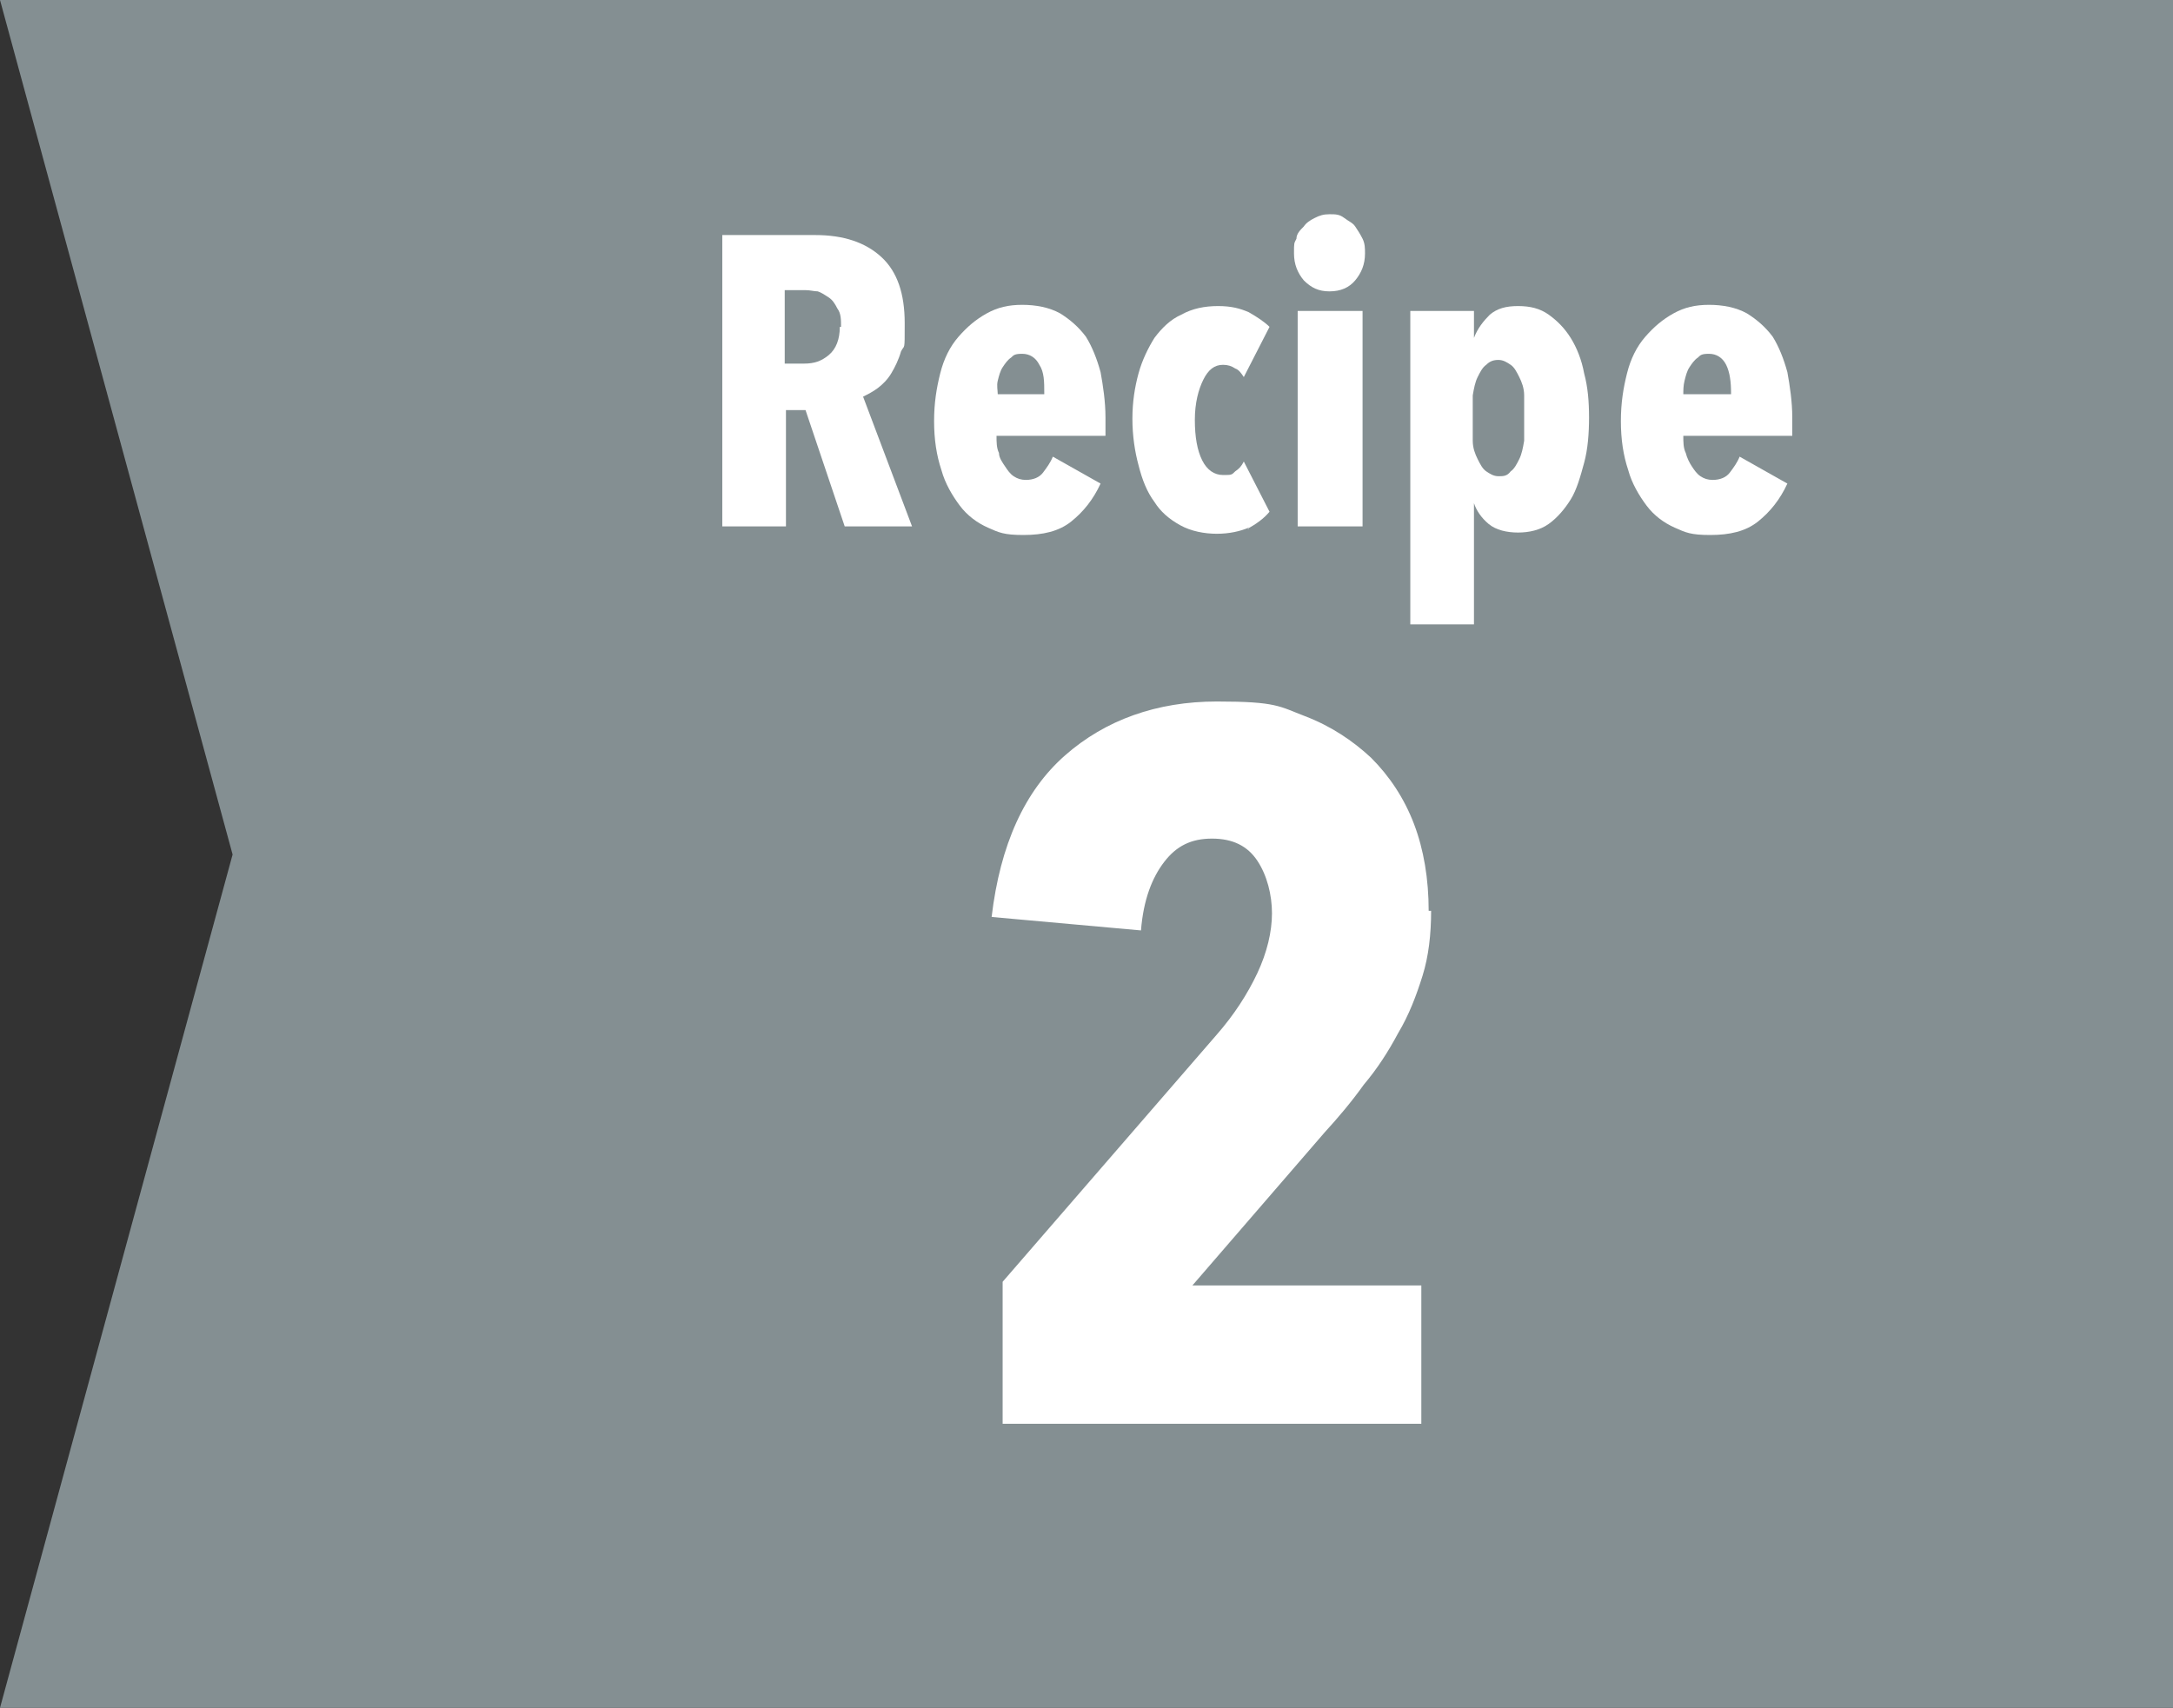
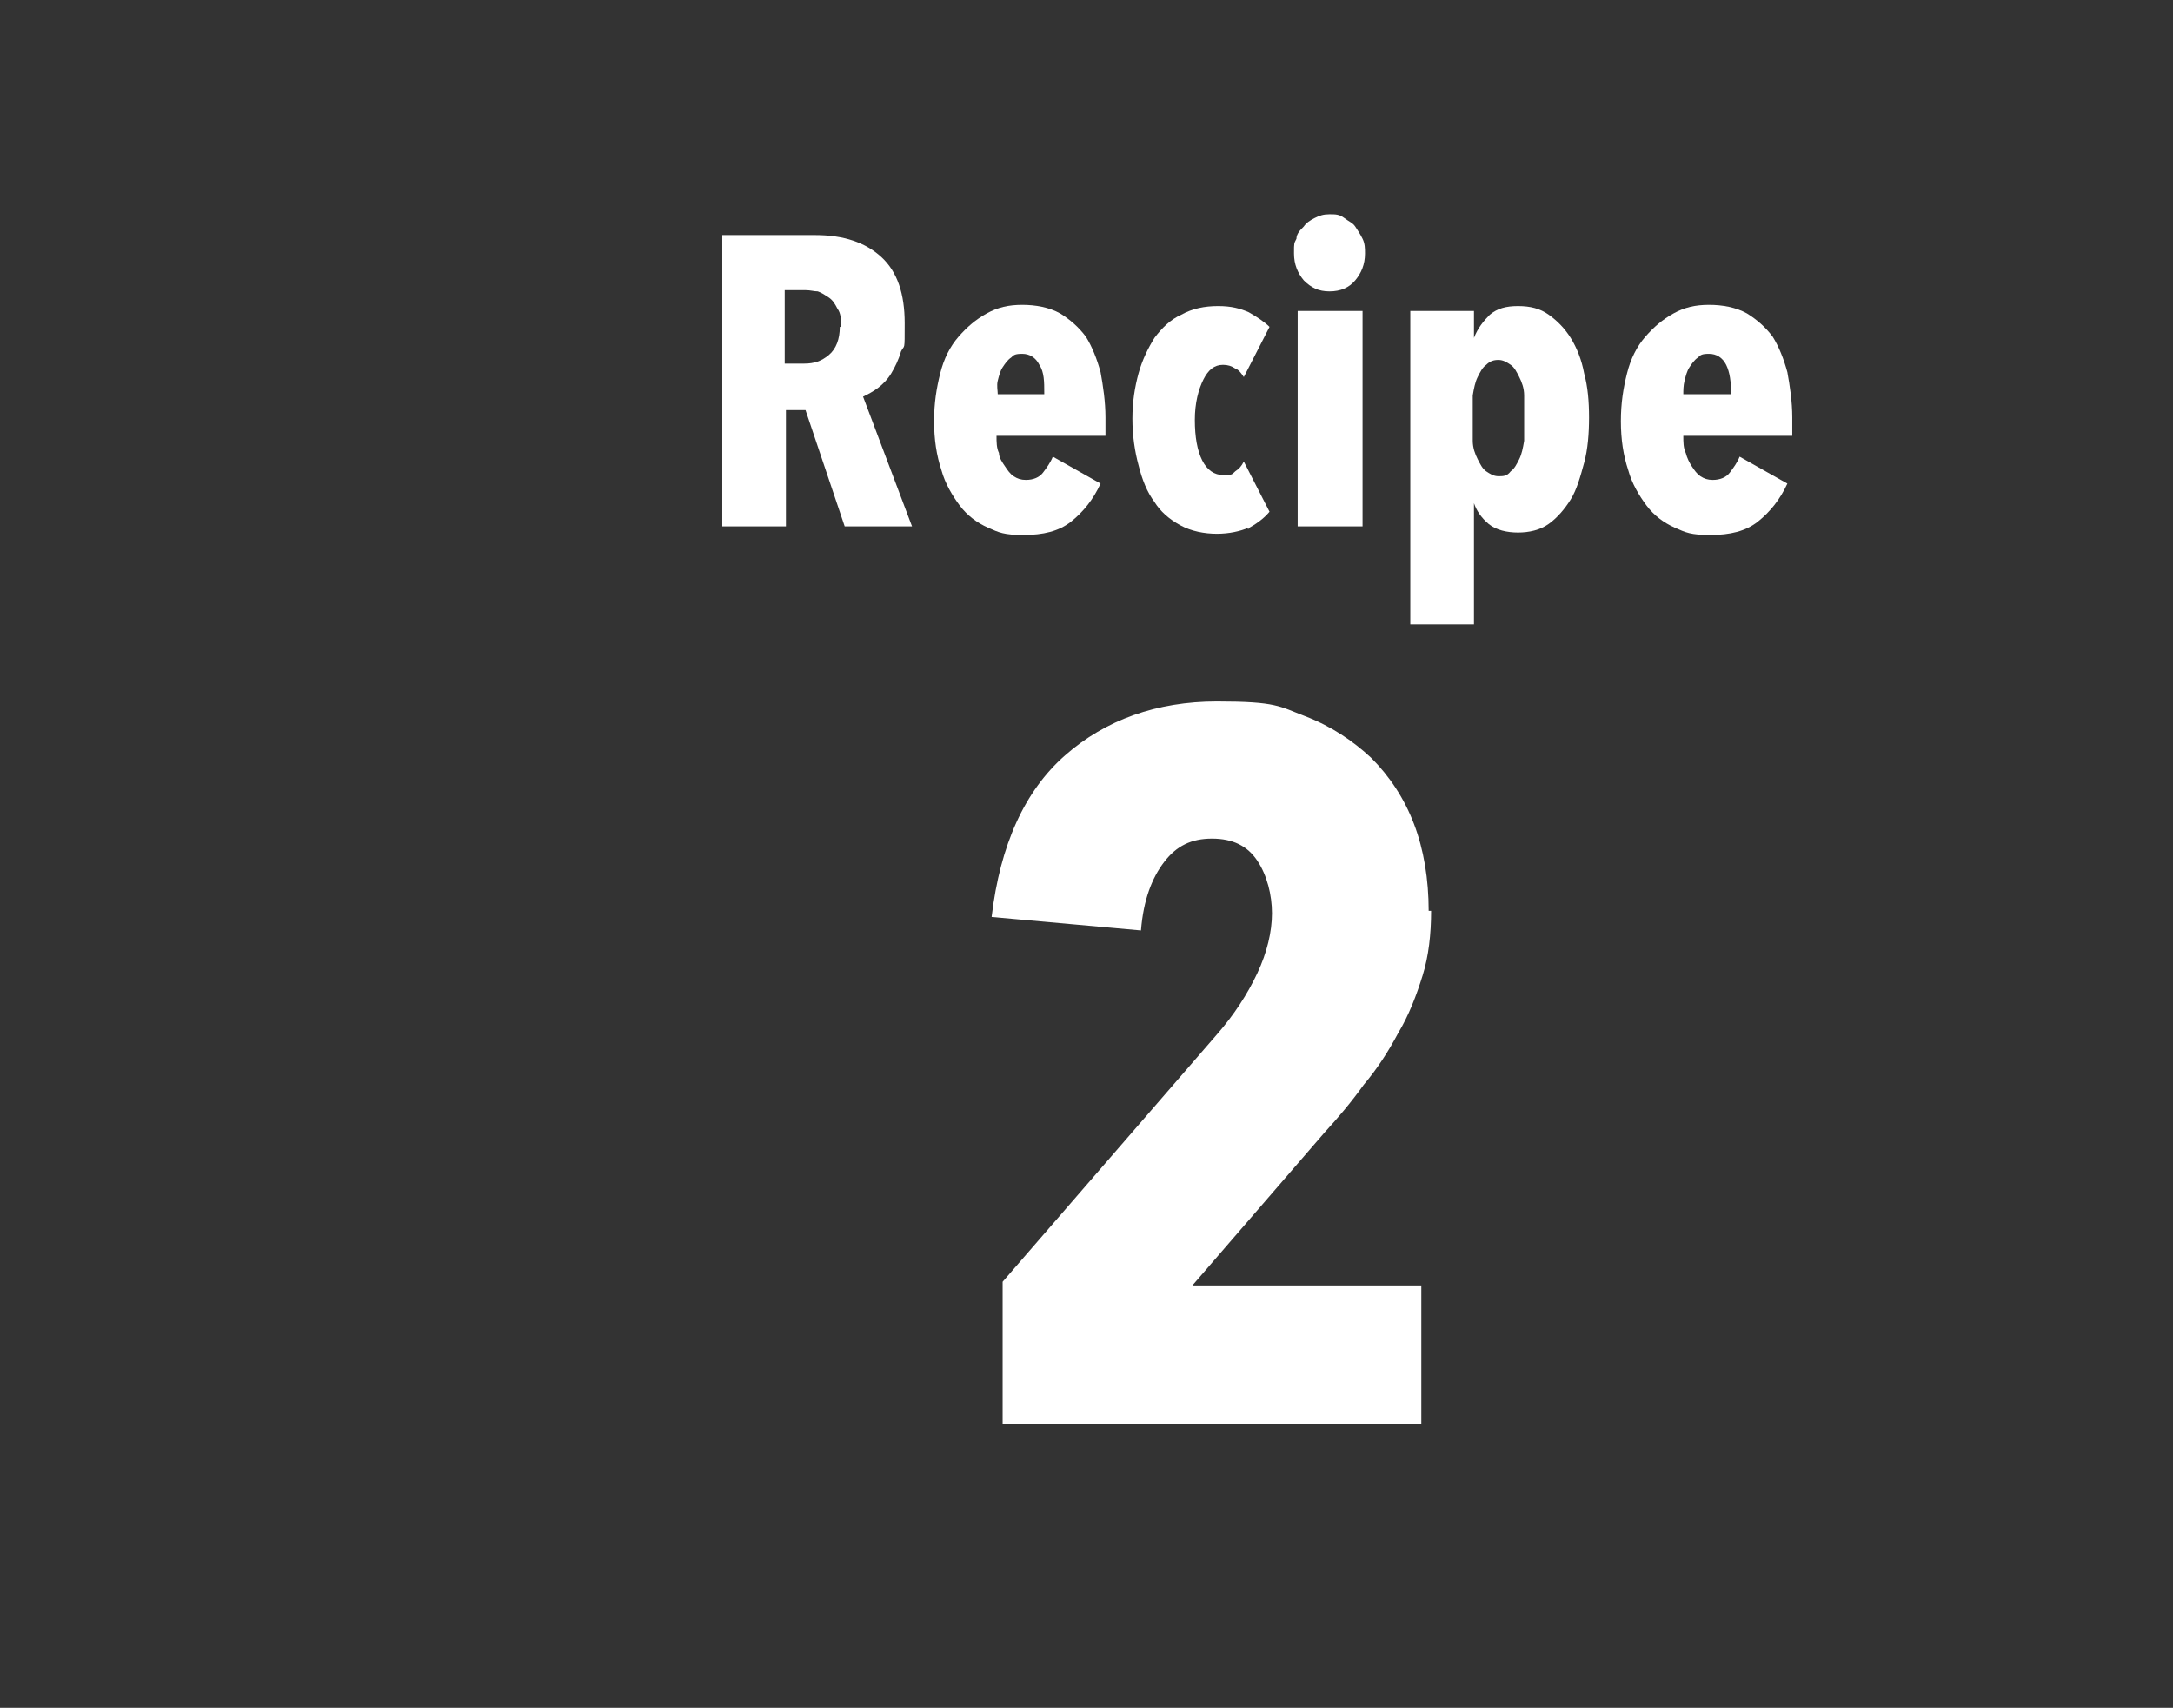
<svg xmlns="http://www.w3.org/2000/svg" id="_レイヤー_1" data-name="レイヤー_1" version="1.1" viewBox="0 0 177.5 139.5">
  <rect x="0" y="0" width="177.5" height="139.5" fill="#333333" stroke="none" />
  <defs>
    <style>
      .st0 {
        fill: #fff;
      }

      .st1 {
        fill: #848f92;
      }
    </style>
  </defs>
  <g id="_レイヤー_11" data-name="_レイヤー_1">
    <g id="_レイヤー_1-2">
-       <polygon class="st1" points="19 69.8 0 0 177.5 0 177.5 139.5 0 139.5 19 69.8" />
      <path class="st0" d="M116.9,74.4c0,1.9-.2,3.7-.7,5.3-.5,1.6-1.1,3.2-2,4.7-.8,1.5-1.7,2.9-2.8,4.2-1,1.4-2.1,2.7-3.2,3.9l-10.8,12.5h18.7v11.3h-34.2v-11.6l17.5-20.2c1.4-1.6,2.5-3.3,3.3-5s1.2-3.4,1.2-4.9-.4-3.1-1.2-4.3c-.8-1.2-2-1.8-3.7-1.8s-2.9.6-3.9,1.9-1.7,3.1-1.9,5.6l-12.2-1.1c.7-5.9,2.7-10.3,6-13.2,3.3-2.9,7.5-4.4,12.4-4.4s5.1.4,7.2,1.2,3.9,2,5.4,3.4c1.5,1.5,2.7,3.3,3.5,5.4s1.2,4.5,1.2,7.1c0,0,.2,0,.2,0Z" />
      <g>
        <path class="st0" d="M69,43l-3.2-9.5h-1.6v9.5h-5.2v-23.8h7.6c2.3,0,4.1.6,5.4,1.8,1.3,1.2,1.9,3,1.9,5.4s0,1.7-.3,2.3c-.2.7-.5,1.3-.8,1.8s-.7.9-1.1,1.2c-.4.3-.8.5-1.2.7l4,10.6h-5.7s.2,0,.2,0ZM68.7,26.7c0-.6,0-1.1-.3-1.5-.2-.4-.4-.7-.7-.9s-.6-.4-.9-.5c-.3,0-.6-.1-1-.1h-1.7v6h1.6c.8,0,1.4-.2,2-.7s.9-1.3.9-2.3h0Z" />
        <path class="st0" d="M81.4,35.6c0,.5,0,1,.2,1.4,0,.4.3.8.5,1.1s.4.6.7.8c.3.2.6.3,1,.3.6,0,1.1-.2,1.4-.6s.6-.8.8-1.3l3.9,2.2c-.6,1.3-1.4,2.3-2.4,3.1s-2.3,1.1-3.9,1.1-2-.2-2.9-.6c-.9-.4-1.7-1-2.3-1.8s-1.2-1.8-1.5-2.9c-.4-1.2-.6-2.5-.6-4s.2-2.7.5-3.9c.3-1.2.8-2.2,1.5-3s1.4-1.4,2.3-1.9,1.8-.7,2.9-.7,2.2.2,3.1.7c.8.5,1.5,1.1,2.1,1.9.5.8.9,1.8,1.2,2.9.2,1.1.4,2.4.4,3.7v1.5s-8.9,0-8.9,0ZM85.3,32.1c0-.9,0-1.7-.4-2.3-.3-.6-.8-.9-1.4-.9s-.7.1-.9.3c-.3.2-.5.5-.7.8s-.3.7-.4,1.1,0,.8,0,1.1h4-.2Z" />
        <path class="st0" d="M102,43.1c-.7.3-1.6.5-2.6.5s-2.1-.2-3-.7-1.6-1.1-2.1-1.9c-.6-.8-1-1.8-1.3-3-.3-1.1-.5-2.4-.5-3.8s.2-2.6.5-3.7.8-2.1,1.3-2.9c.6-.8,1.3-1.5,2.2-1.9.9-.5,1.9-.7,3-.7s1.8.2,2.5.5c.7.4,1.3.8,1.7,1.2l-2.1,4.1c-.2-.3-.4-.6-.7-.7-.3-.2-.6-.3-1-.3-.7,0-1.2.4-1.6,1.2-.4.8-.7,1.9-.7,3.3s.2,2.5.6,3.3,1,1.2,1.7,1.2.7,0,1-.3c.3-.2.5-.4.7-.8l2.1,4.1c-.5.6-1.1,1-1.8,1.4h.1Z" />
        <path class="st0" d="M111.5,20.7c0,.9-.3,1.6-.8,2.2s-1.2.9-2.1.9-1.5-.3-2.1-.9c-.5-.6-.8-1.3-.8-2.2s0-.8.2-1.2c0-.4.3-.7.6-1,.2-.3.5-.5.9-.7s.7-.3,1.2-.3.8,0,1.2.3.7.4.9.7.4.6.6,1,.2.8.2,1.2h0ZM106,43v-17.6h5.3v17.6h-5.3Z" />
        <path class="st0" d="M120.4,25.5v2.1h0c.3-.8.8-1.4,1.3-1.9.6-.5,1.3-.7,2.3-.7s1.8.2,2.5.7,1.3,1.1,1.8,1.9c.5.8.9,1.8,1.1,2.9.3,1.1.4,2.3.4,3.6s-.1,2.6-.4,3.7-.6,2.2-1.1,3-1.1,1.5-1.8,2c-.7.5-1.6.7-2.5.7s-1.8-.2-2.4-.7-1-1.1-1.2-1.7h0v9.9h-5.2v-25.6h5.2ZM120.3,34.2v1.8c0,.6.2,1.1.4,1.5.2.4.4.8.7,1,.3.2.6.4,1,.4s.7,0,1-.4c.3-.2.5-.6.7-1s.3-.9.4-1.5v-3.7c0-.6-.2-1.1-.4-1.5-.2-.4-.4-.8-.7-1s-.6-.4-1-.4-.7.1-1,.4c-.3.2-.5.6-.7,1s-.3.9-.4,1.5v1.9Z" />
        <path class="st0" d="M137.5,35.6c0,.5,0,1,.2,1.4.1.4.3.8.5,1.1s.4.6.7.8.6.3,1,.3c.6,0,1.1-.2,1.4-.6s.6-.8.8-1.3l3.9,2.2c-.6,1.3-1.4,2.3-2.4,3.1s-2.3,1.1-3.9,1.1-2-.2-2.9-.6c-.9-.4-1.7-1-2.3-1.8s-1.2-1.8-1.5-2.9c-.4-1.2-.6-2.5-.6-4s.2-2.7.5-3.9c.3-1.2.8-2.2,1.5-3s1.4-1.4,2.3-1.9,1.8-.7,2.9-.7,2.2.2,3.1.7c.8.5,1.5,1.1,2.1,1.9.5.8.9,1.8,1.2,2.9.2,1.1.4,2.4.4,3.7v1.5h-8.9ZM141.4,32.1c0-.9-.1-1.7-.4-2.3-.3-.6-.8-.9-1.4-.9s-.7.1-.9.3c-.3.2-.5.5-.7.8s-.3.7-.4,1.1-.1.8-.1,1.1h4-.1Z" />
      </g>
    </g>
  </g>
</svg>